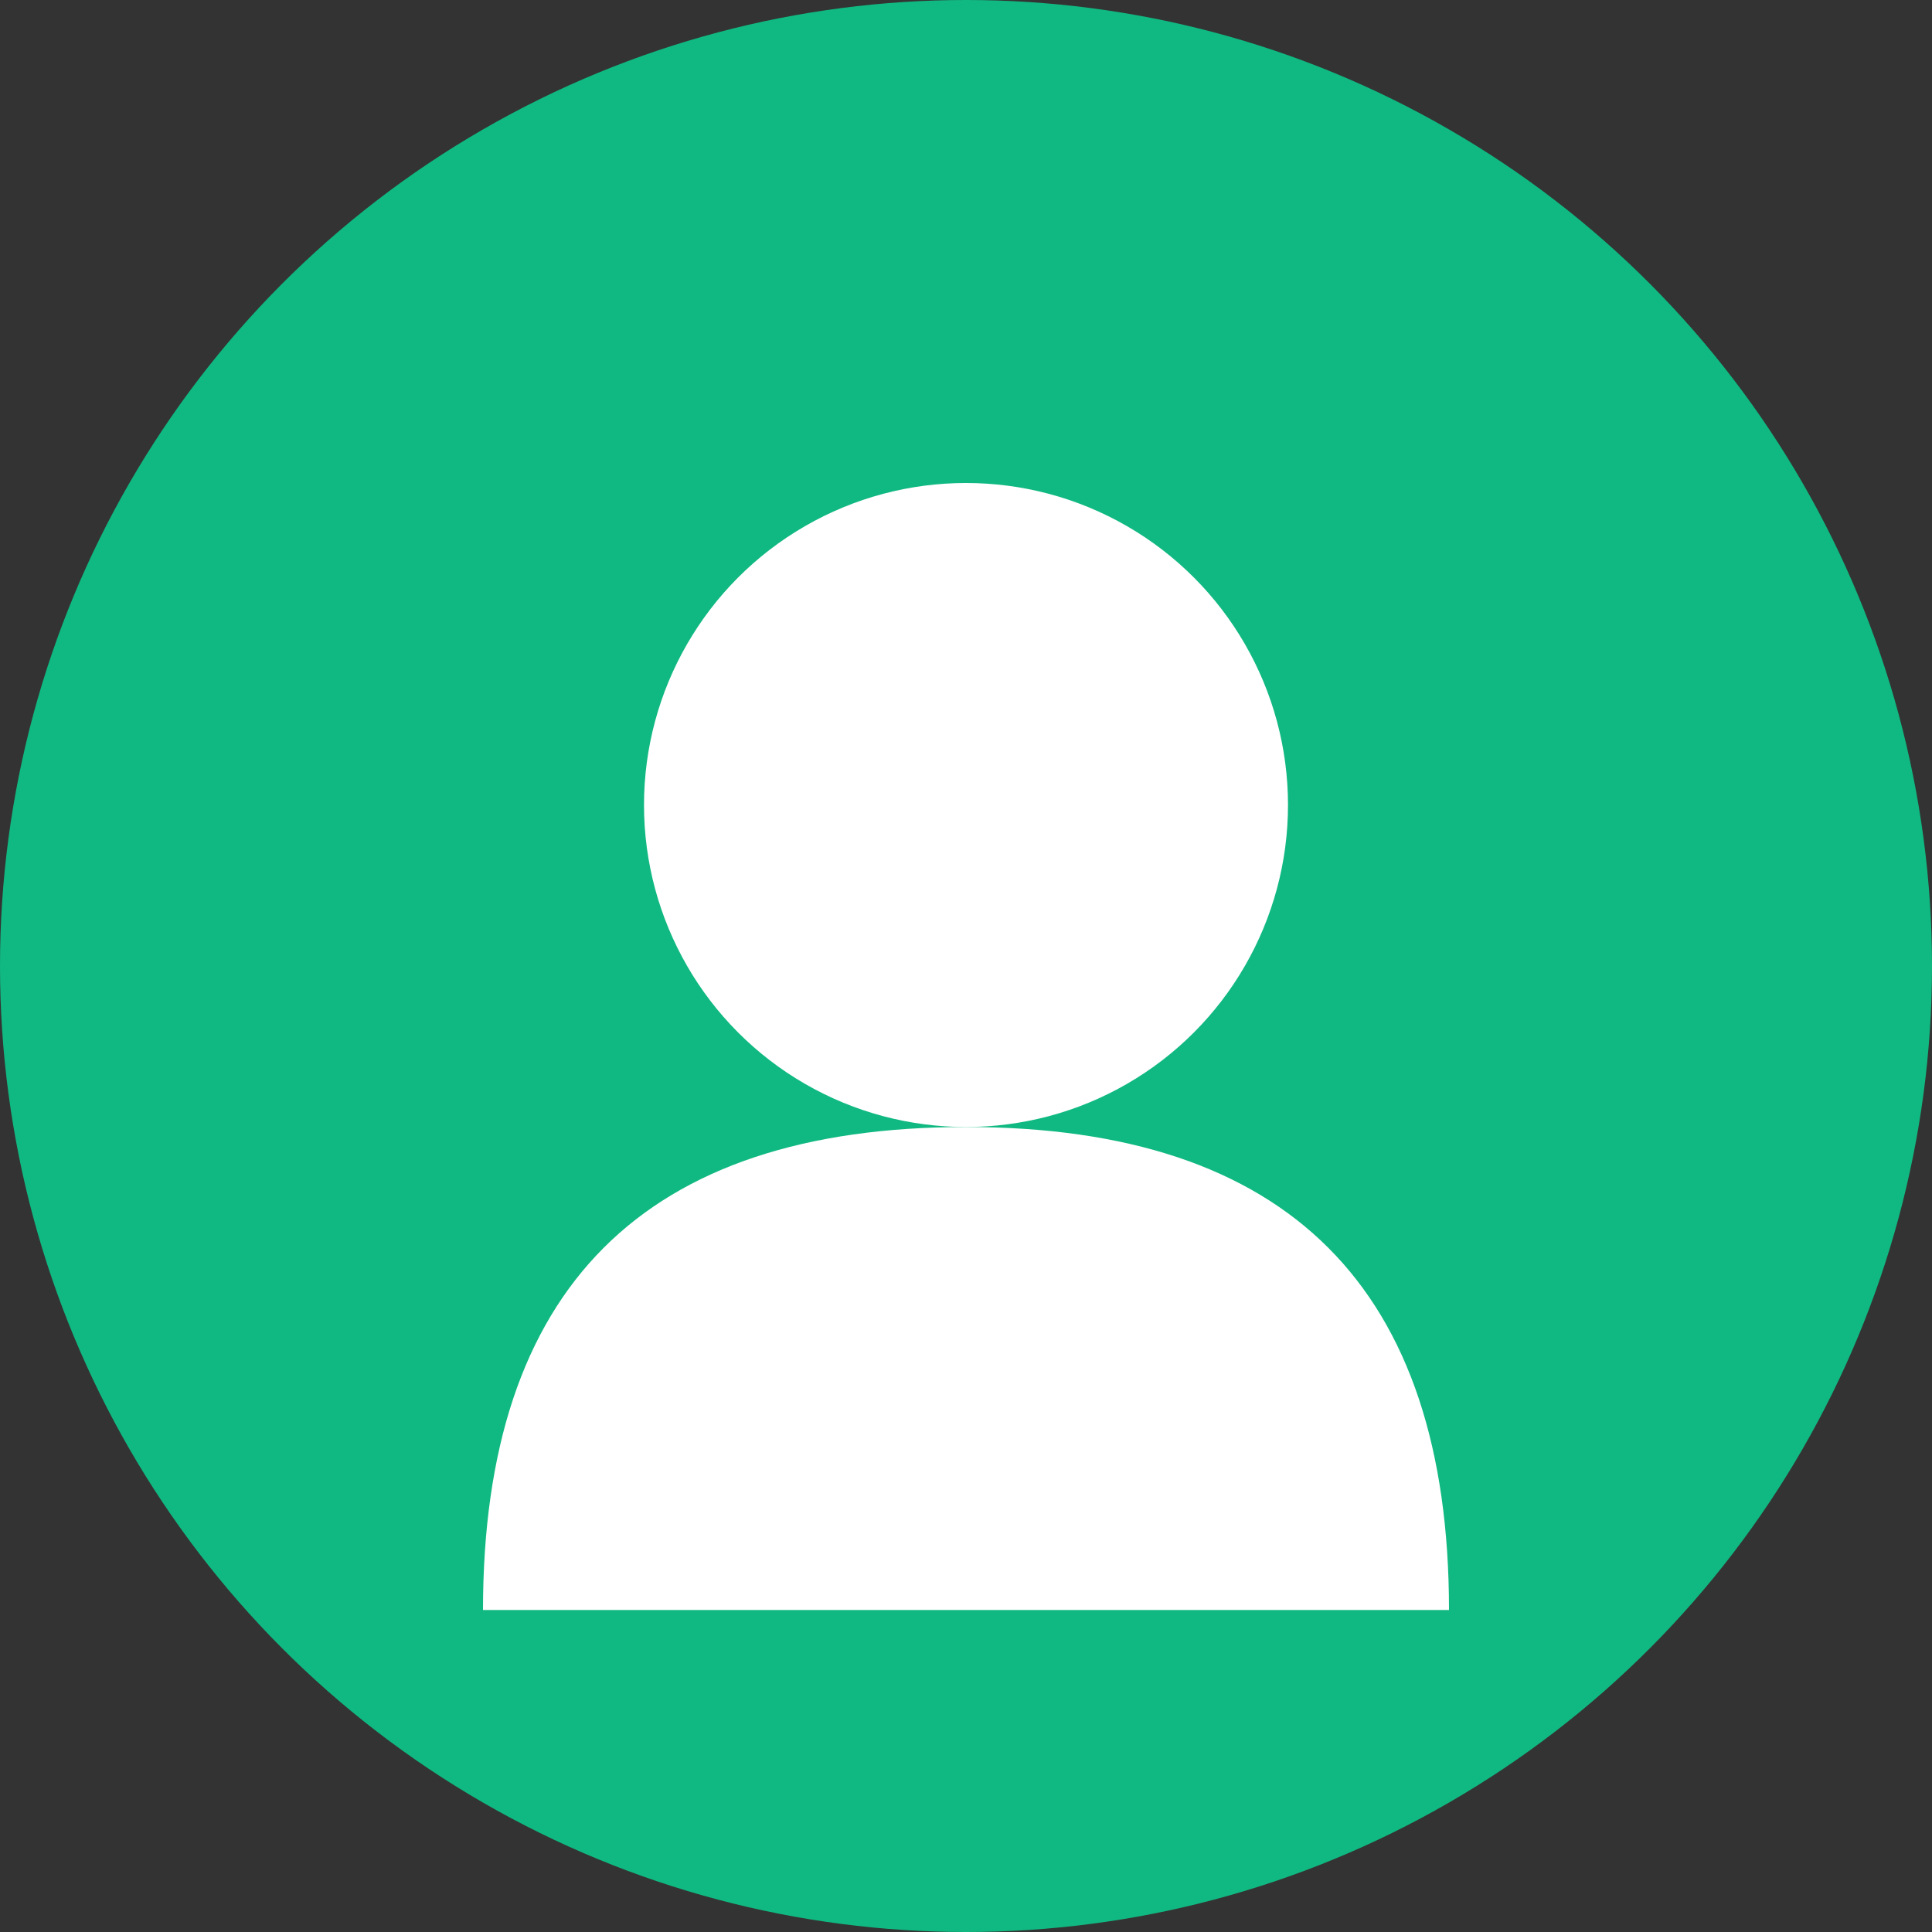
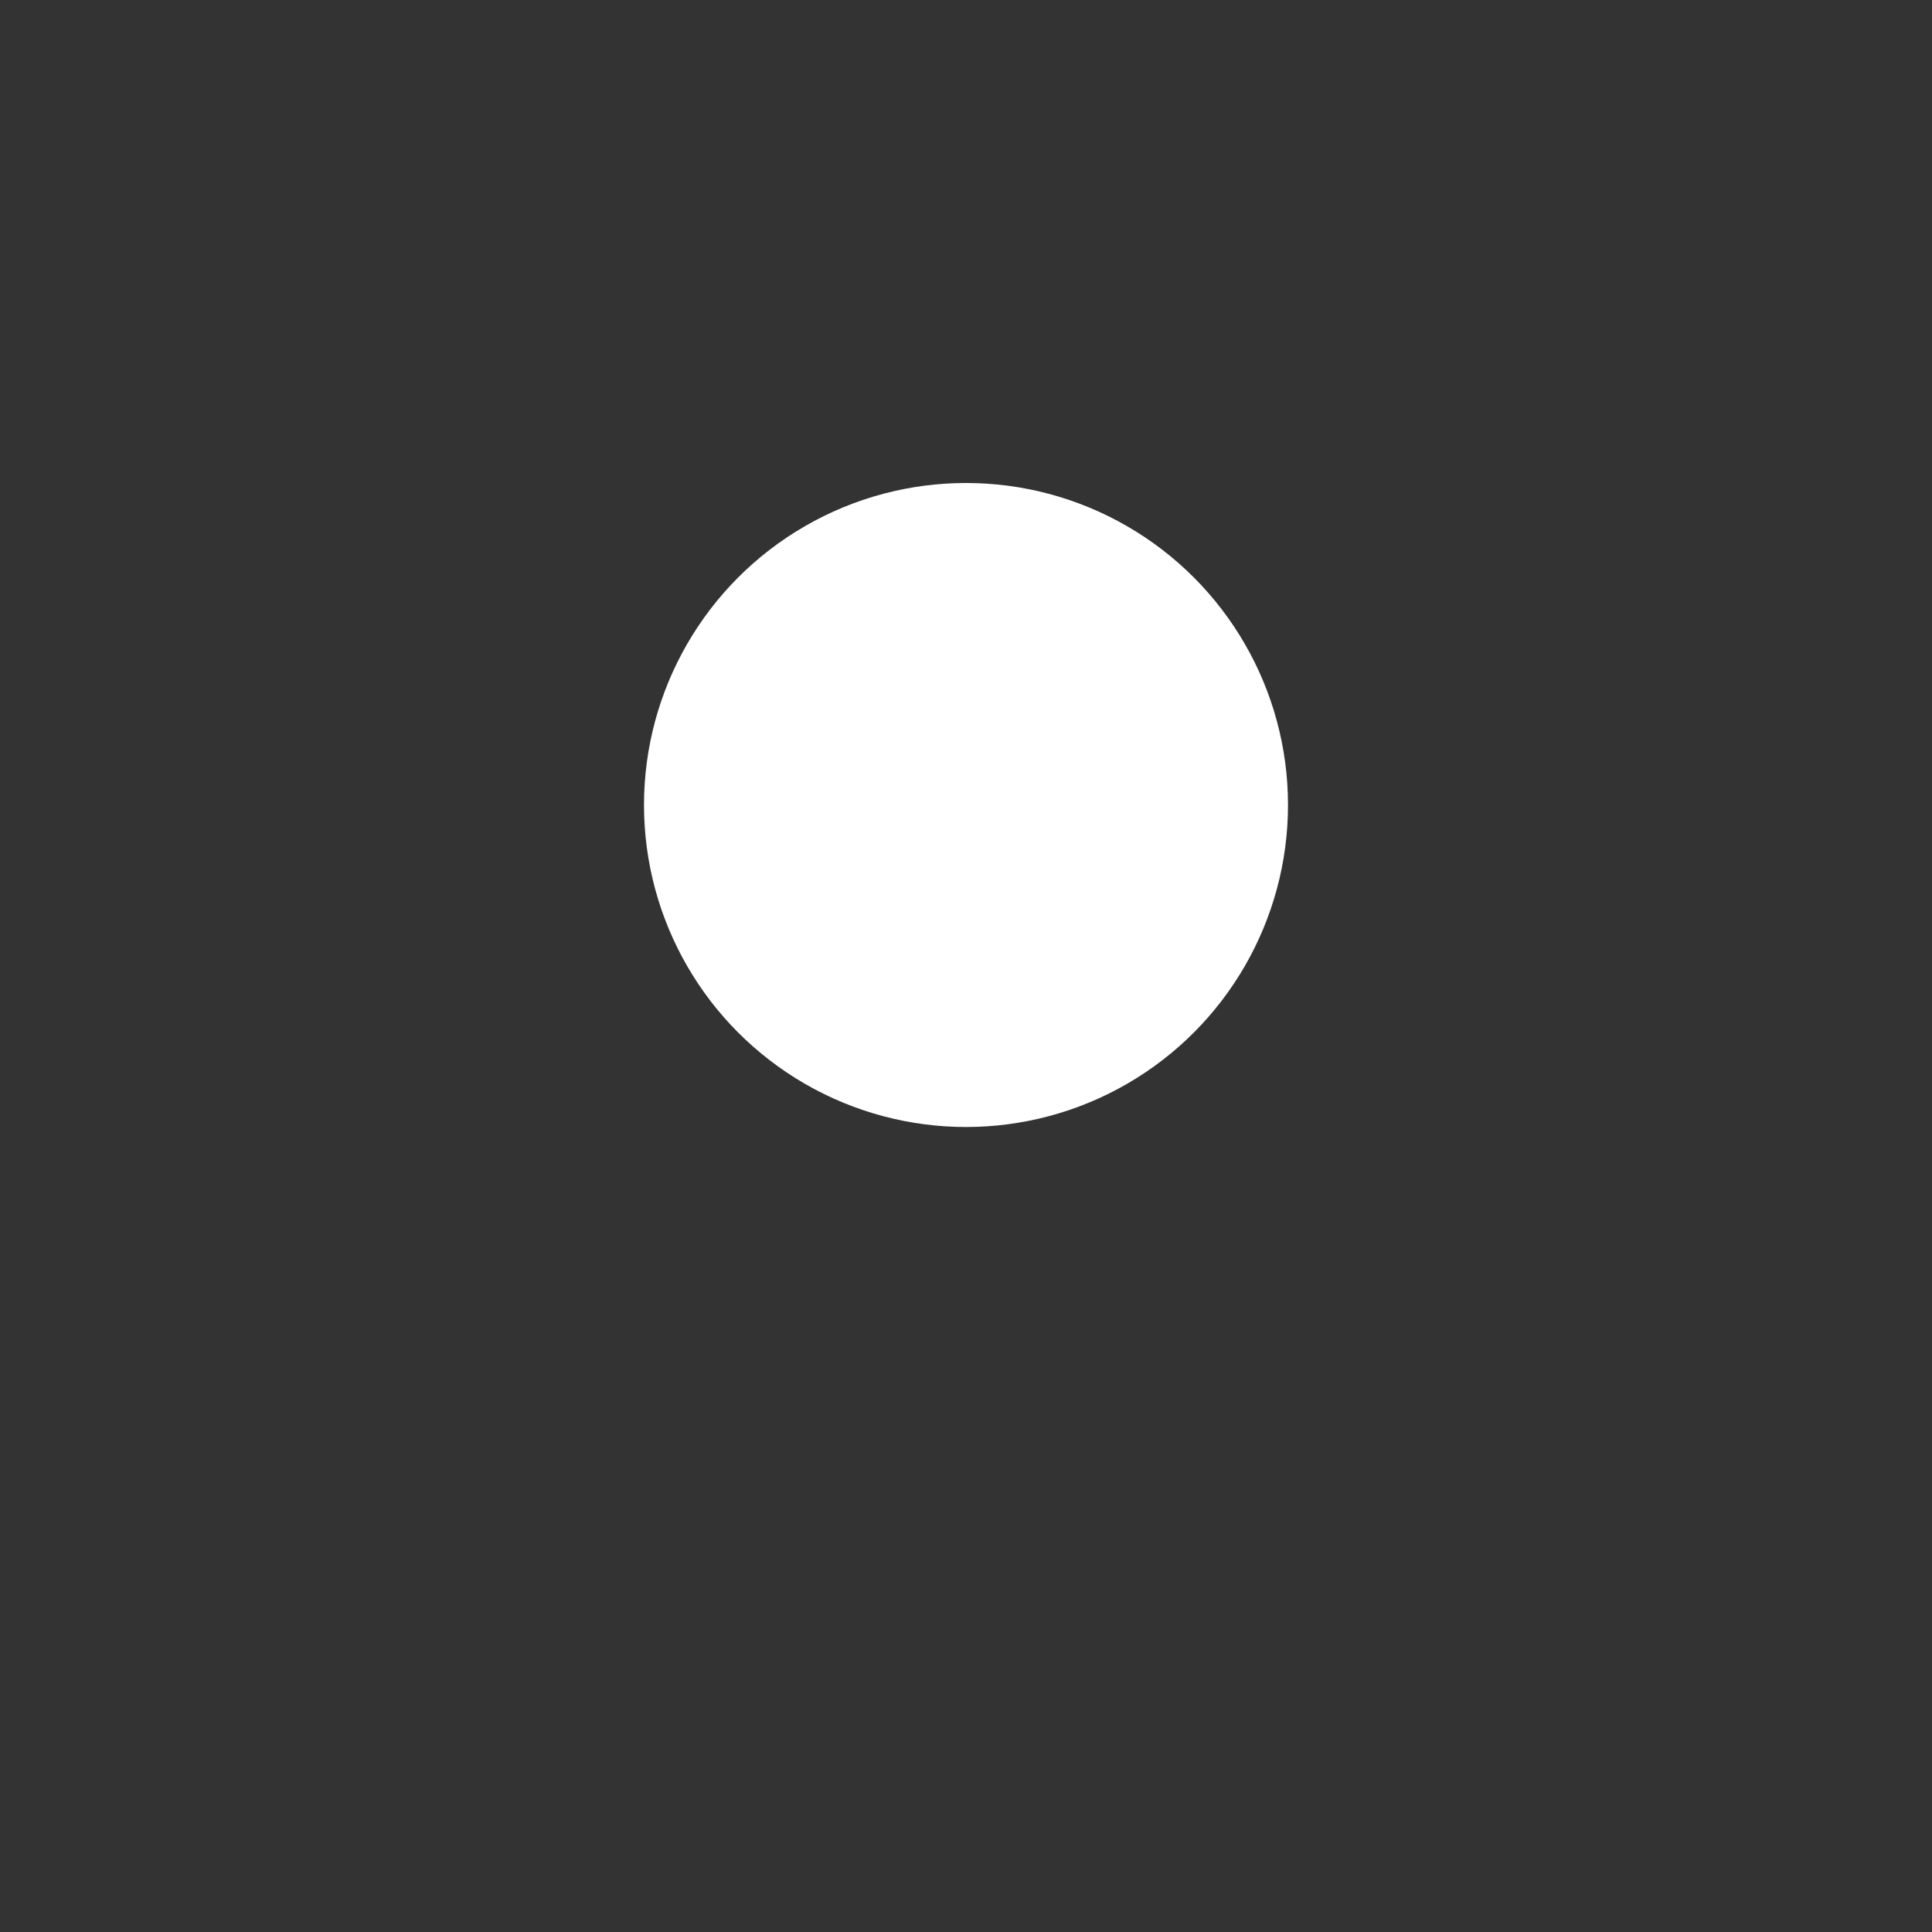
<svg xmlns="http://www.w3.org/2000/svg" width="60" height="60" viewBox="0 0 60 60">
  <rect x="0" y="0" width="60" height="60" fill="#333333" stroke="none" />
-   <circle cx="30" cy="30" r="30" fill="#10b981" />
  <circle cx="30" cy="25" r="10" fill="#ffffff" />
-   <path d="M15 50C15 40 20 35 30 35C40 35 45 40 45 50" fill="#ffffff" />
</svg>